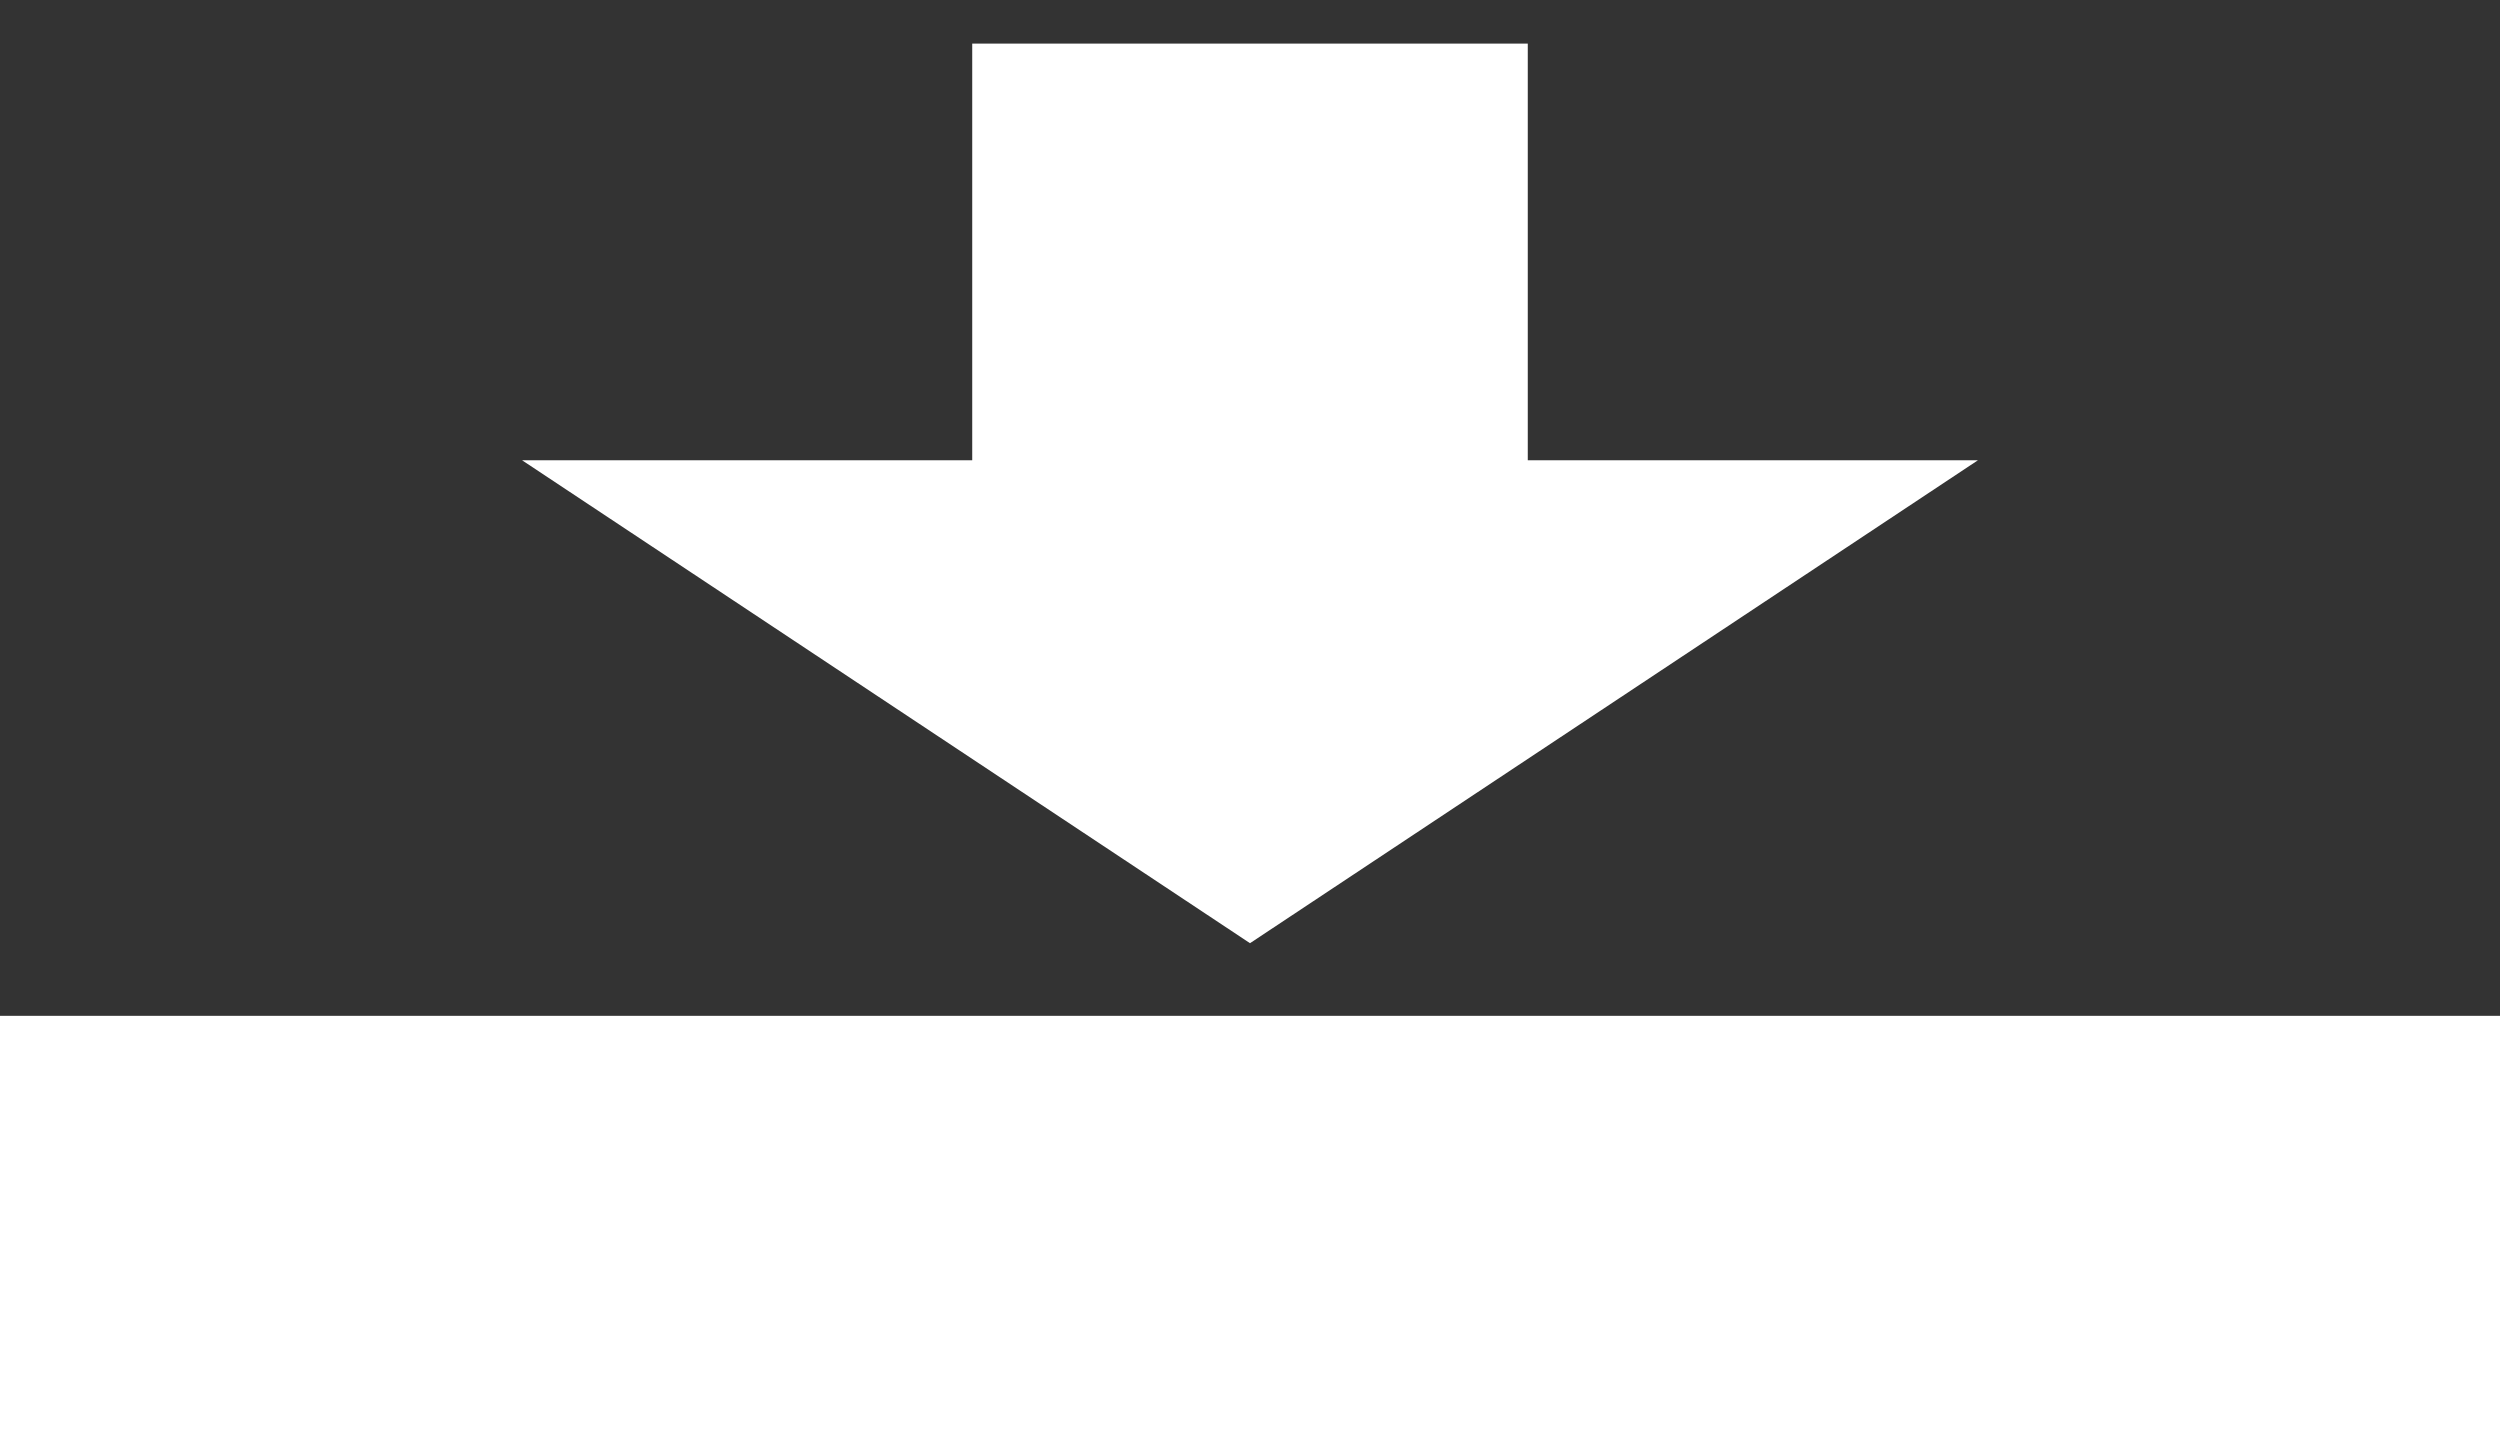
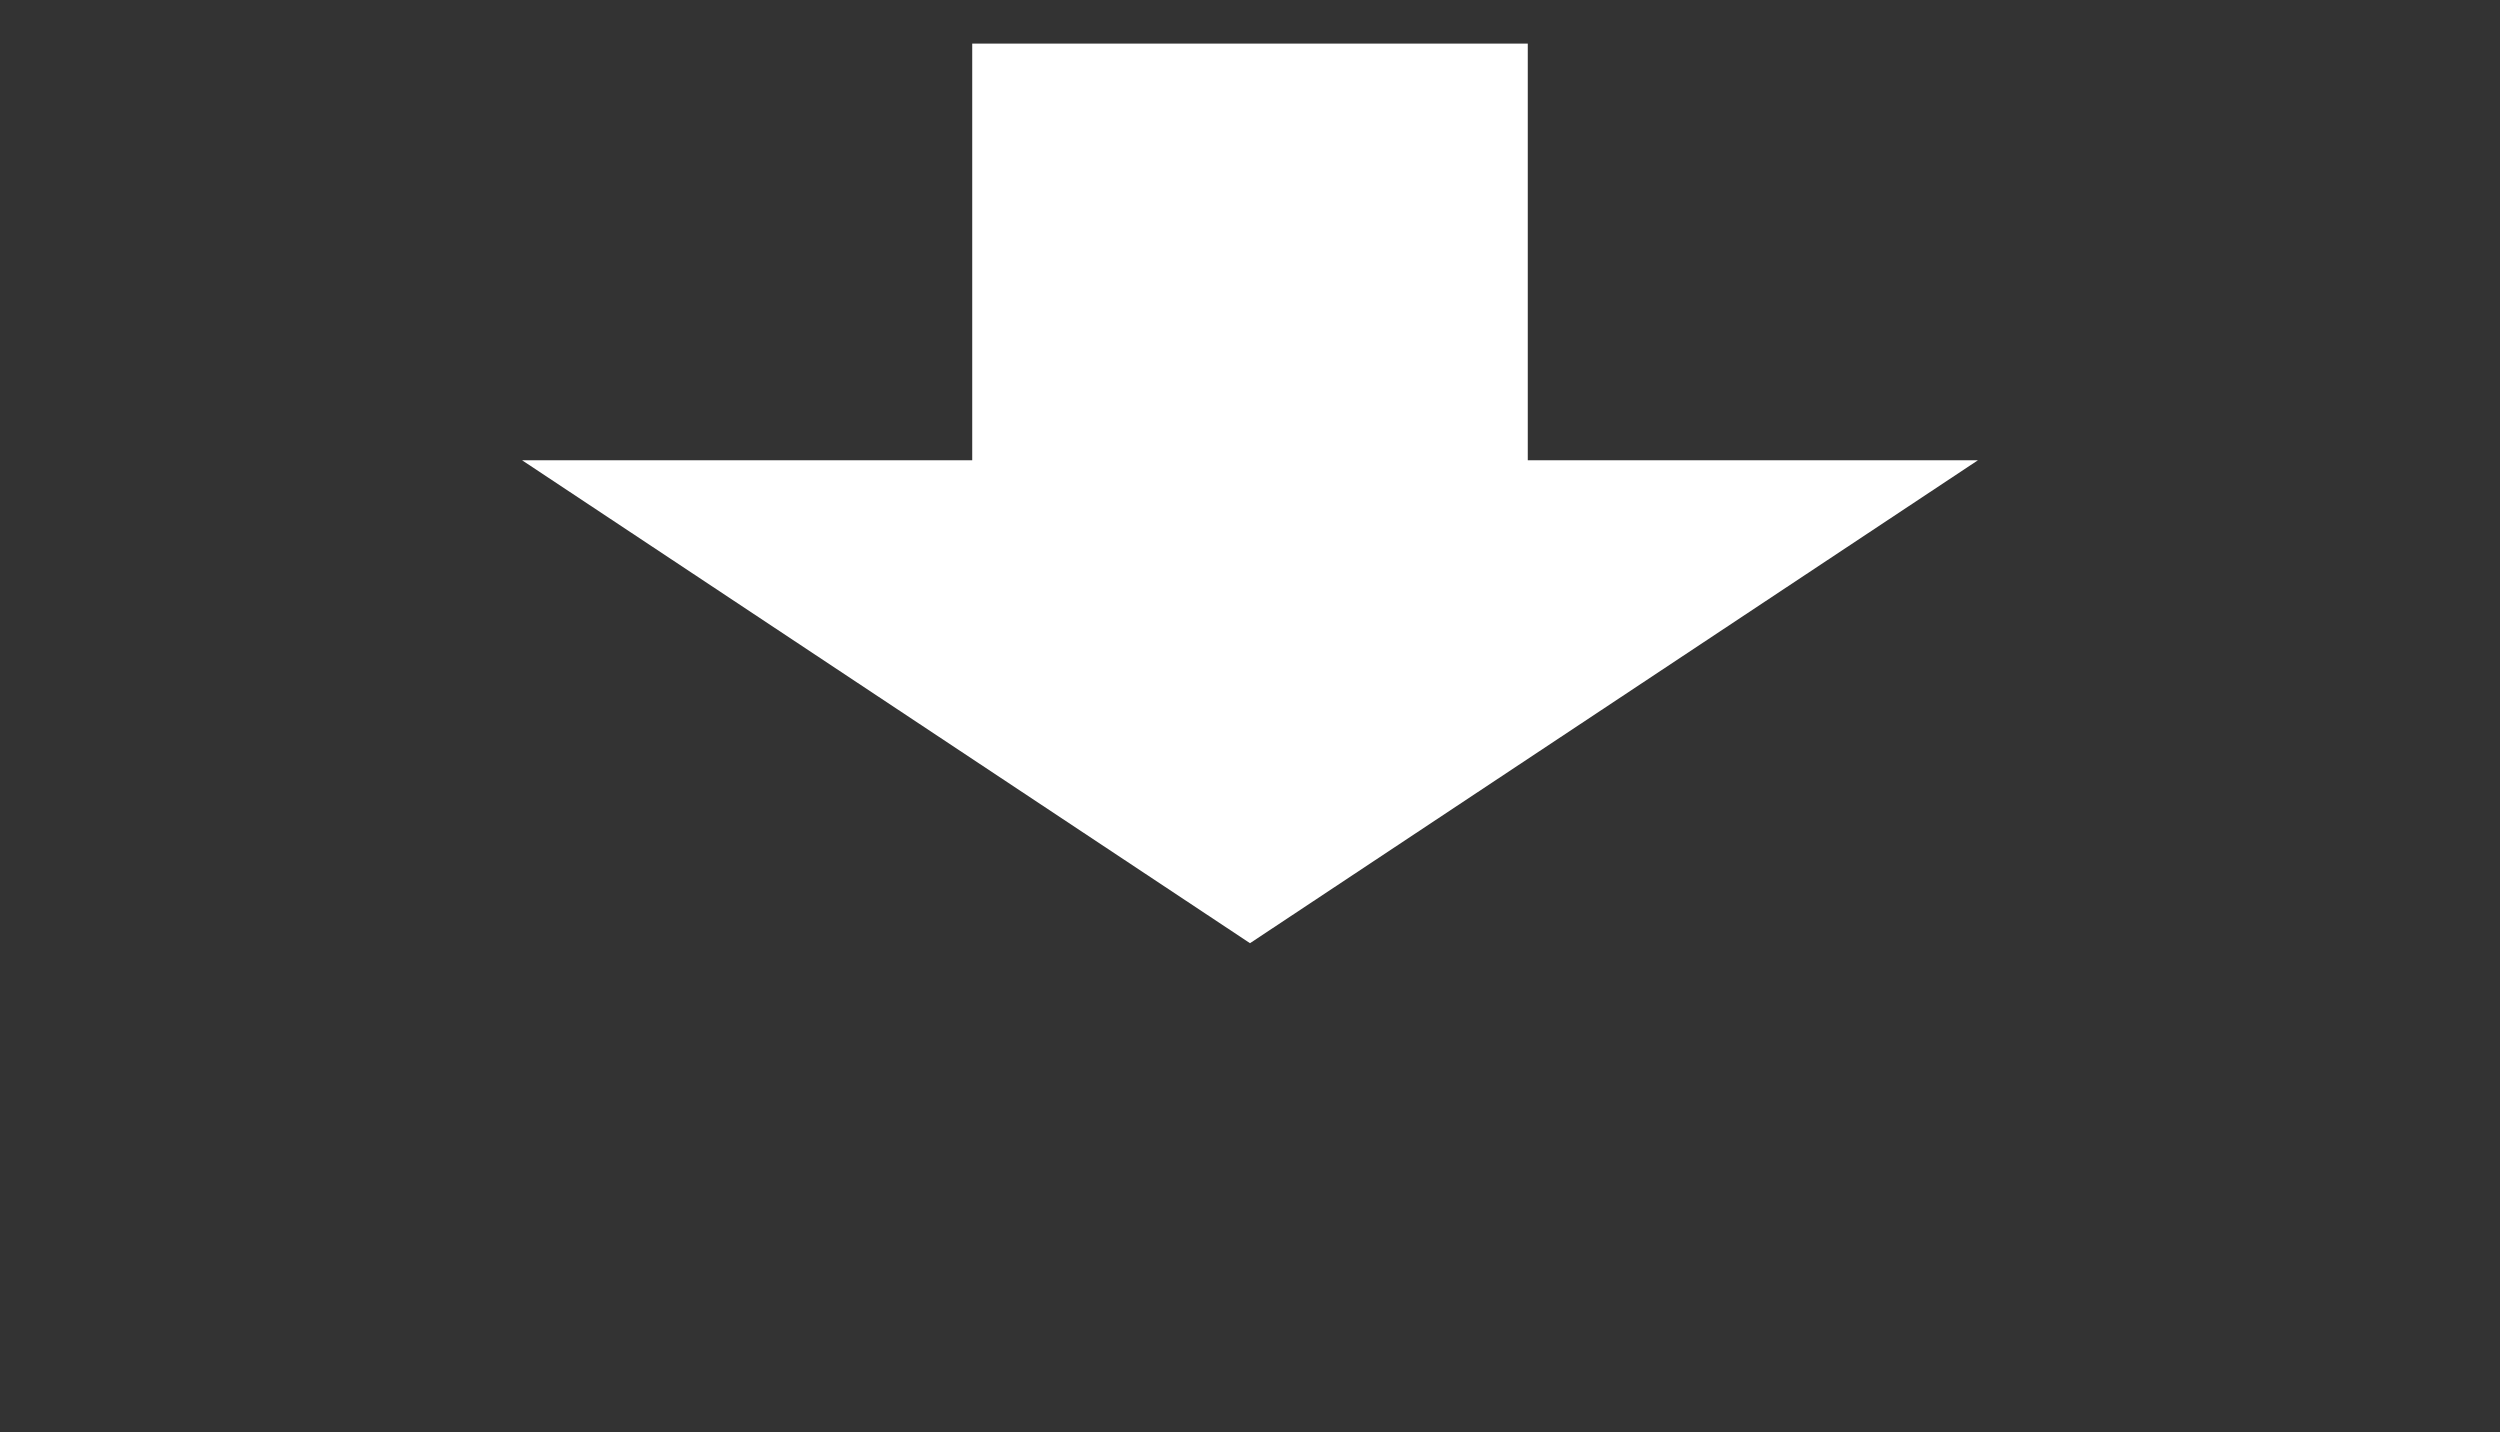
<svg xmlns="http://www.w3.org/2000/svg" version="1.1" id="Ebene_1" x="0px" y="0px" width="18px" height="10.314px" viewBox="0 0 18 10.314" enable-background="new 0 0 18 10.314" xml:space="preserve">
  <rect x="0" y="0" width="18" height="10.314" fill="#333333" stroke="none" />
-   <rect y="7.314" fill="#FFFFFF" width="18" height="3" />
  <polygon fill="#FFFFFF" points="11,3.314 11,0.314 7,0.314 7,3.314 3.759,3.314 9,6.791 14.241,3.314 " />
</svg>